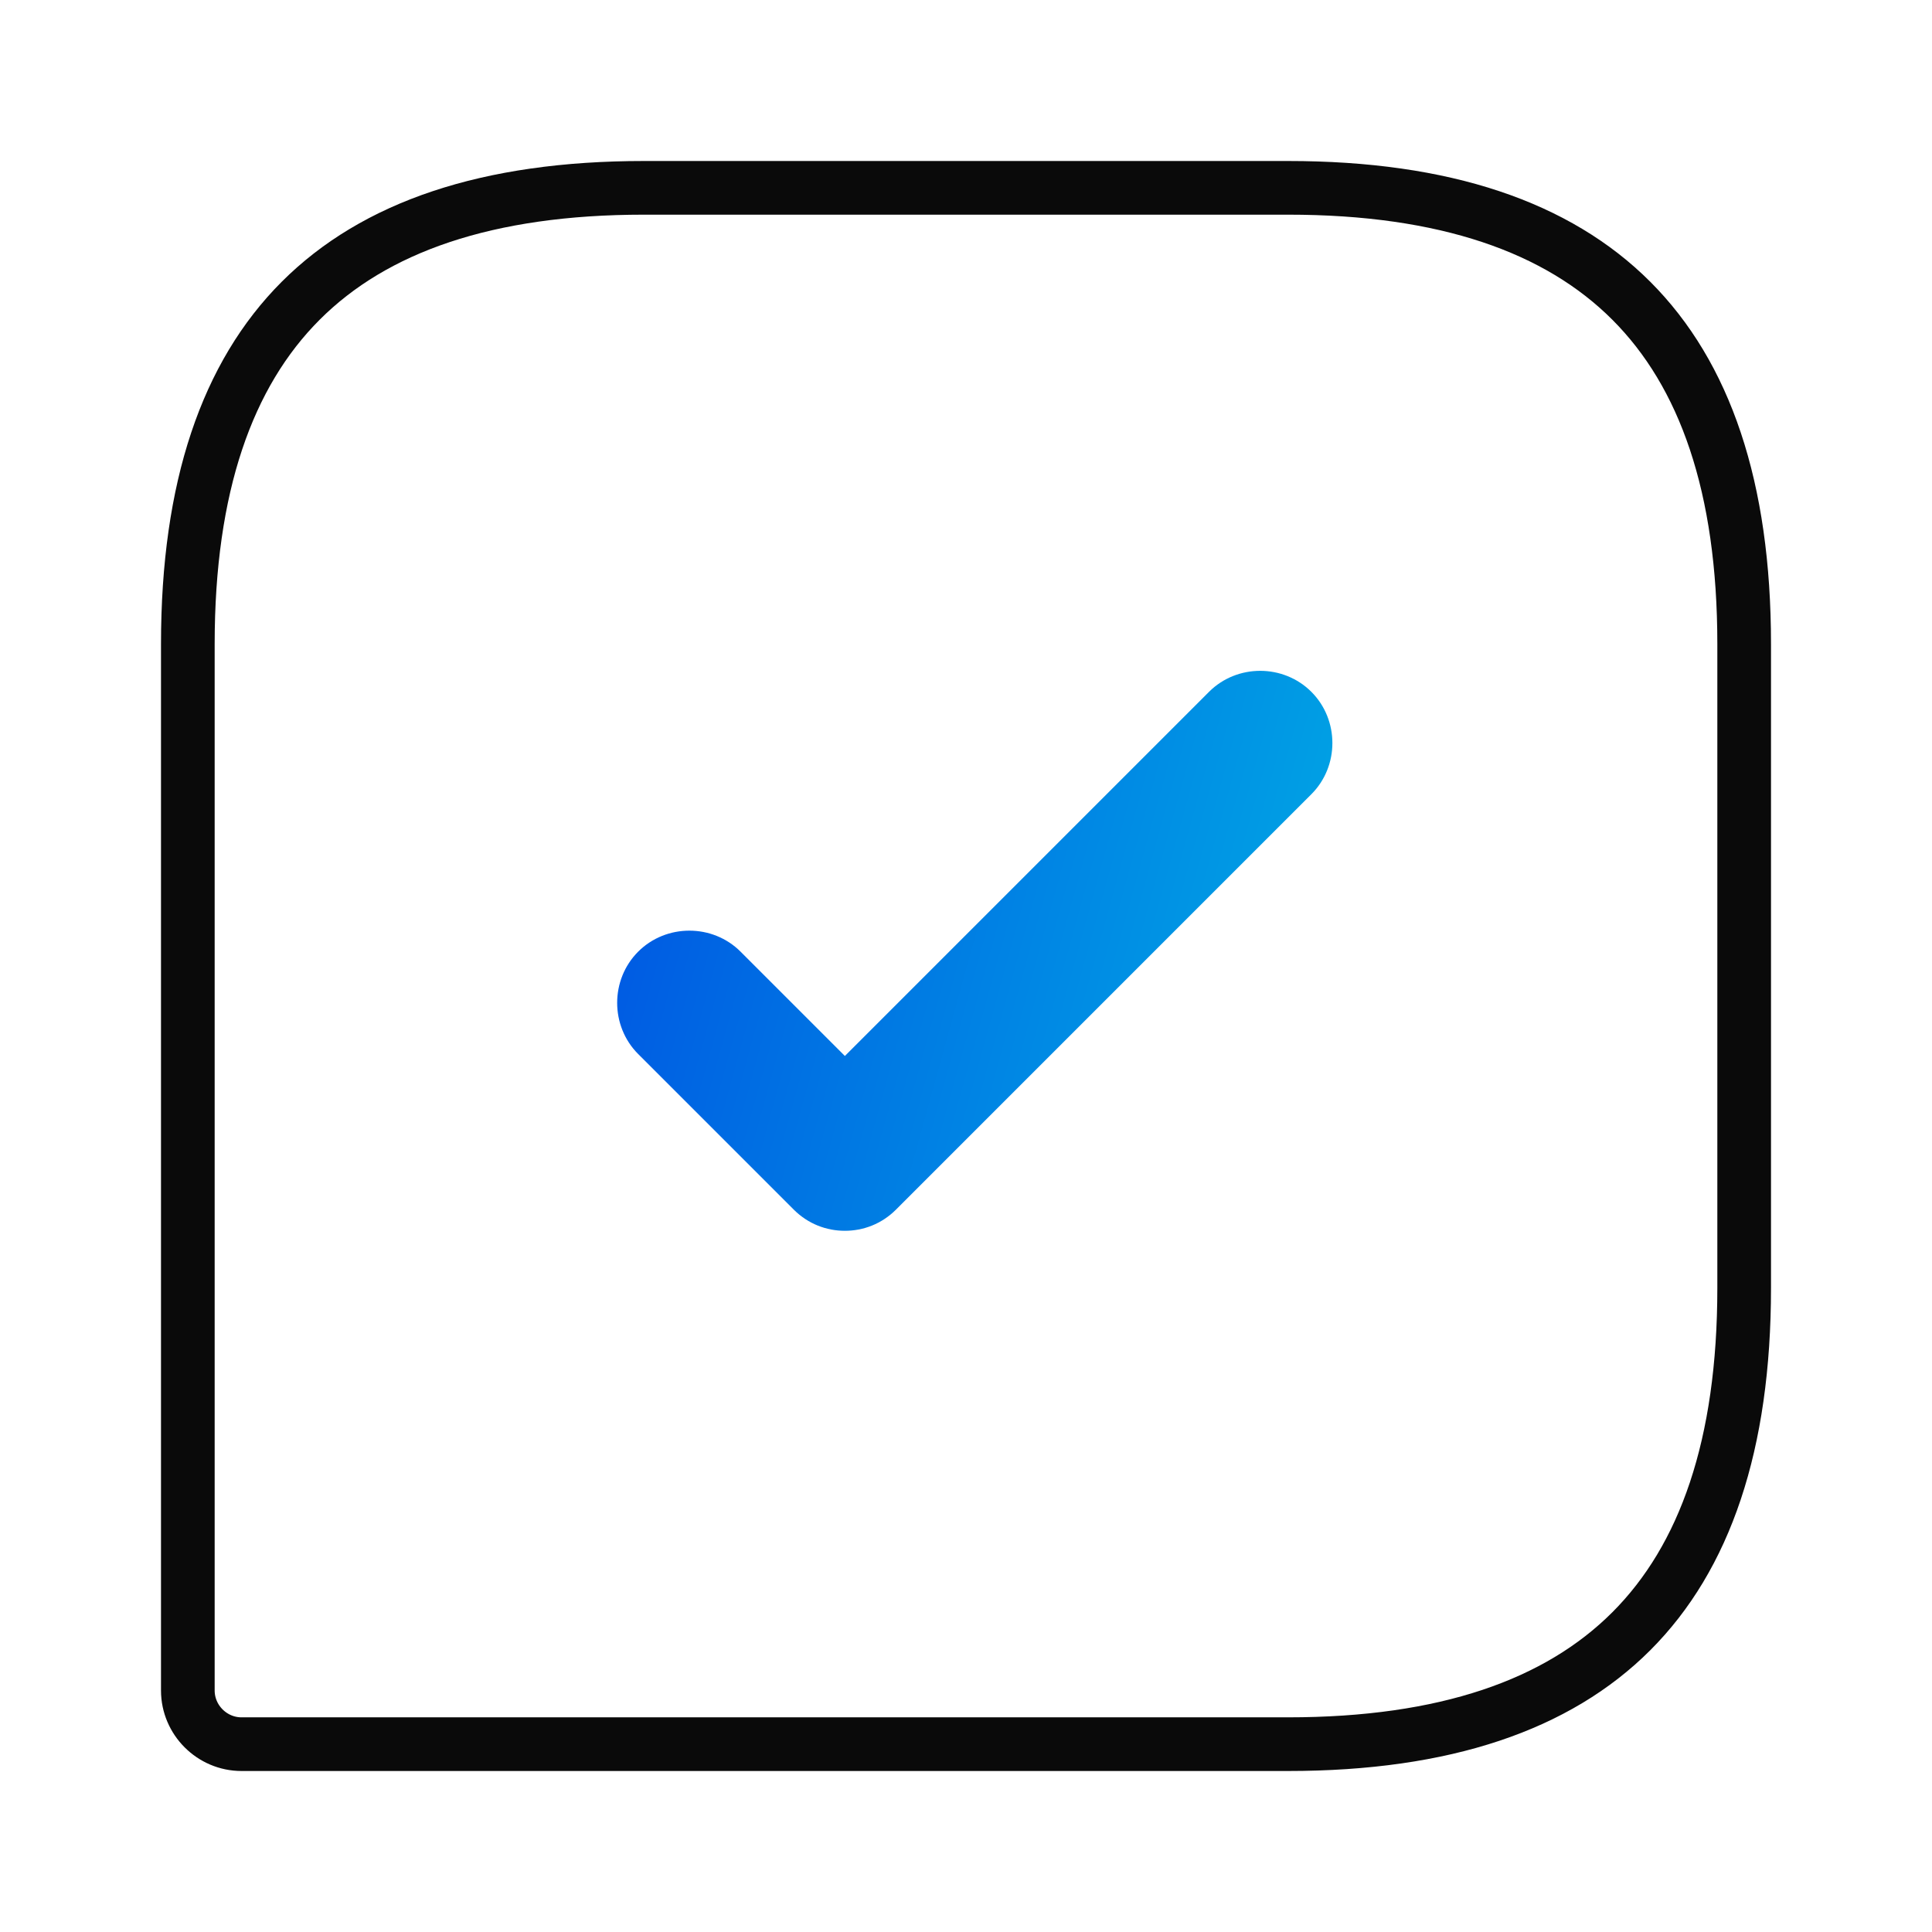
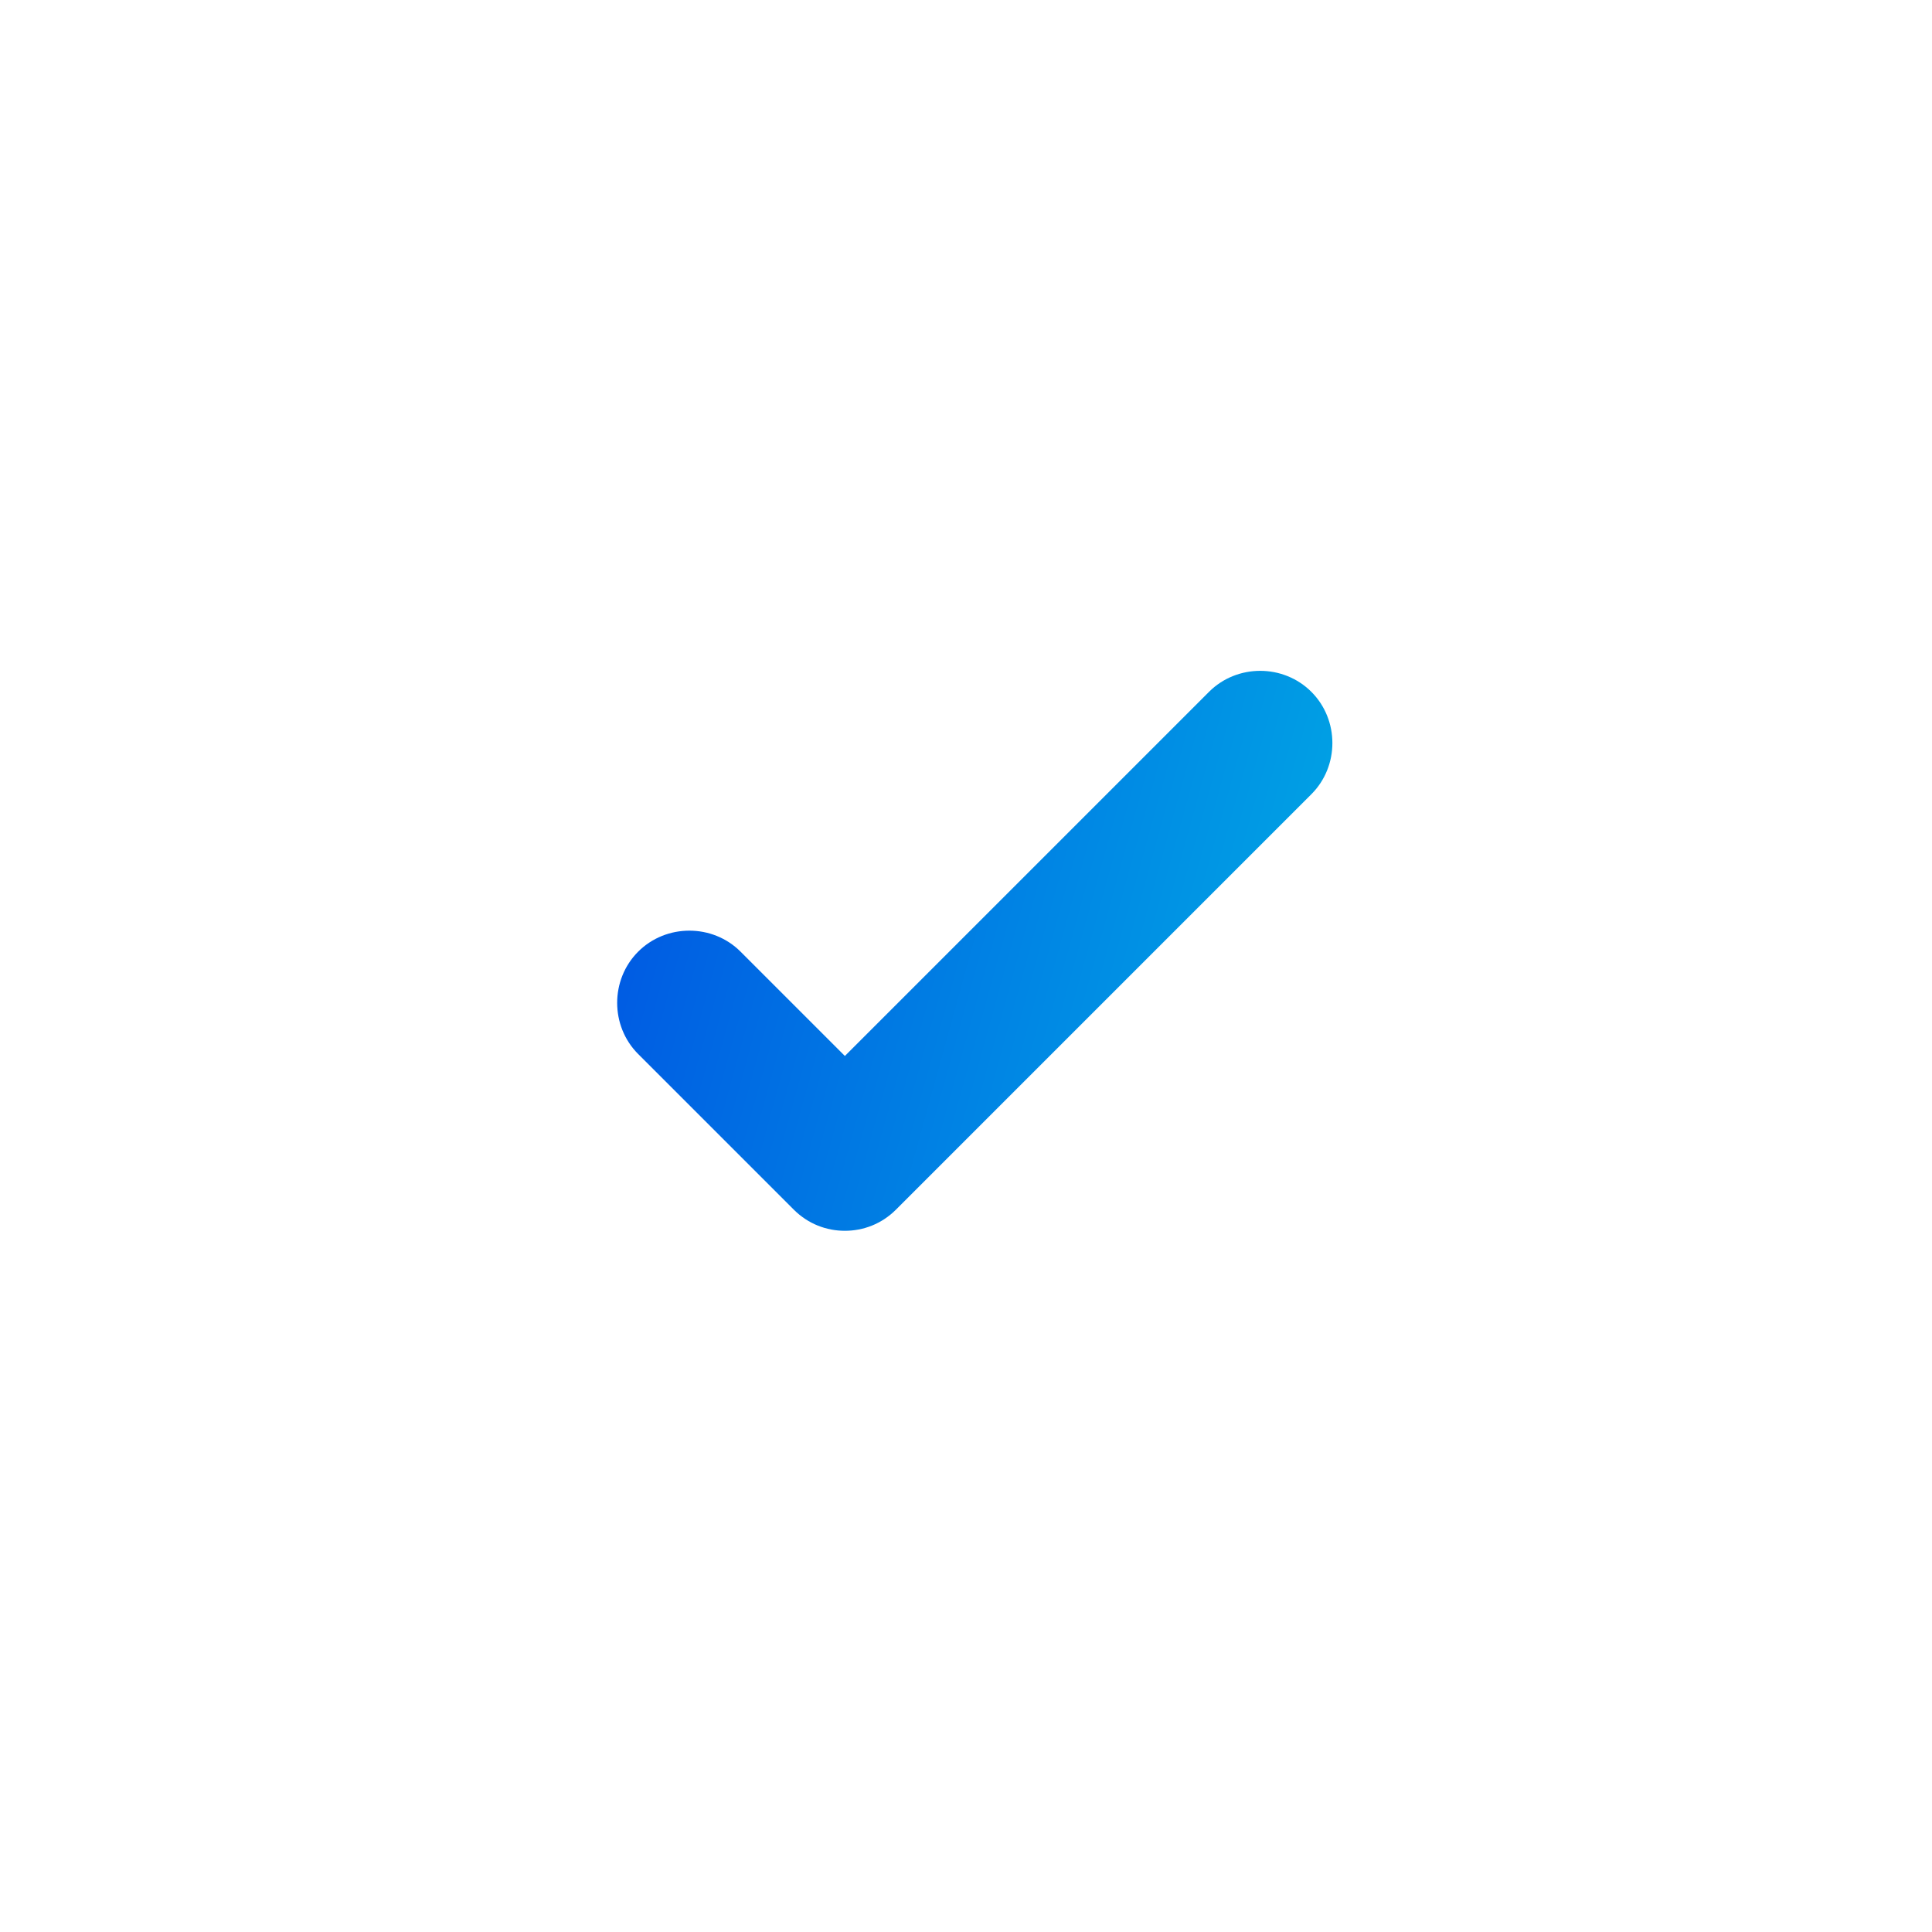
<svg xmlns="http://www.w3.org/2000/svg" width="72" height="72" viewBox="0 0 72 72" fill="none">
-   <path d="M24 7H48C53.846 7 58.047 8.461 60.793 11.207C63.539 13.953 65 18.154 65 24V48C65 53.846 63.539 58.047 60.793 60.793C58.047 63.539 53.846 65 48 65H9C7.902 65 7 64.098 7 63V24C7 18.154 8.461 13.953 11.207 11.207C13.953 8.461 18.154 7 24 7Z" stroke="#0A0A0A" stroke-width="2" />
  <path d="M31.486 45.868C30.802 45.868 30.118 45.616 29.578 45.076L23.783 39.281C22.739 38.237 22.739 36.509 23.783 35.465C24.827 34.422 26.555 34.422 27.598 35.465L31.486 39.353L45.056 25.783C46.1 24.739 47.827 24.739 48.871 25.783C49.915 26.827 49.915 28.555 48.871 29.598L33.394 45.076C32.854 45.616 32.17 45.868 31.486 45.868Z" fill="url(#paint0_linear_4850_1785)" />
  <defs>
    <linearGradient id="paint0_linear_4850_1785" x1="23" y1="35.434" x2="47.763" y2="42.278" gradientUnits="userSpaceOnUse">
      <stop stop-color="#005BE3" />
      <stop offset="0.99" stop-color="#00A4E4" />
    </linearGradient>
  </defs>
</svg>